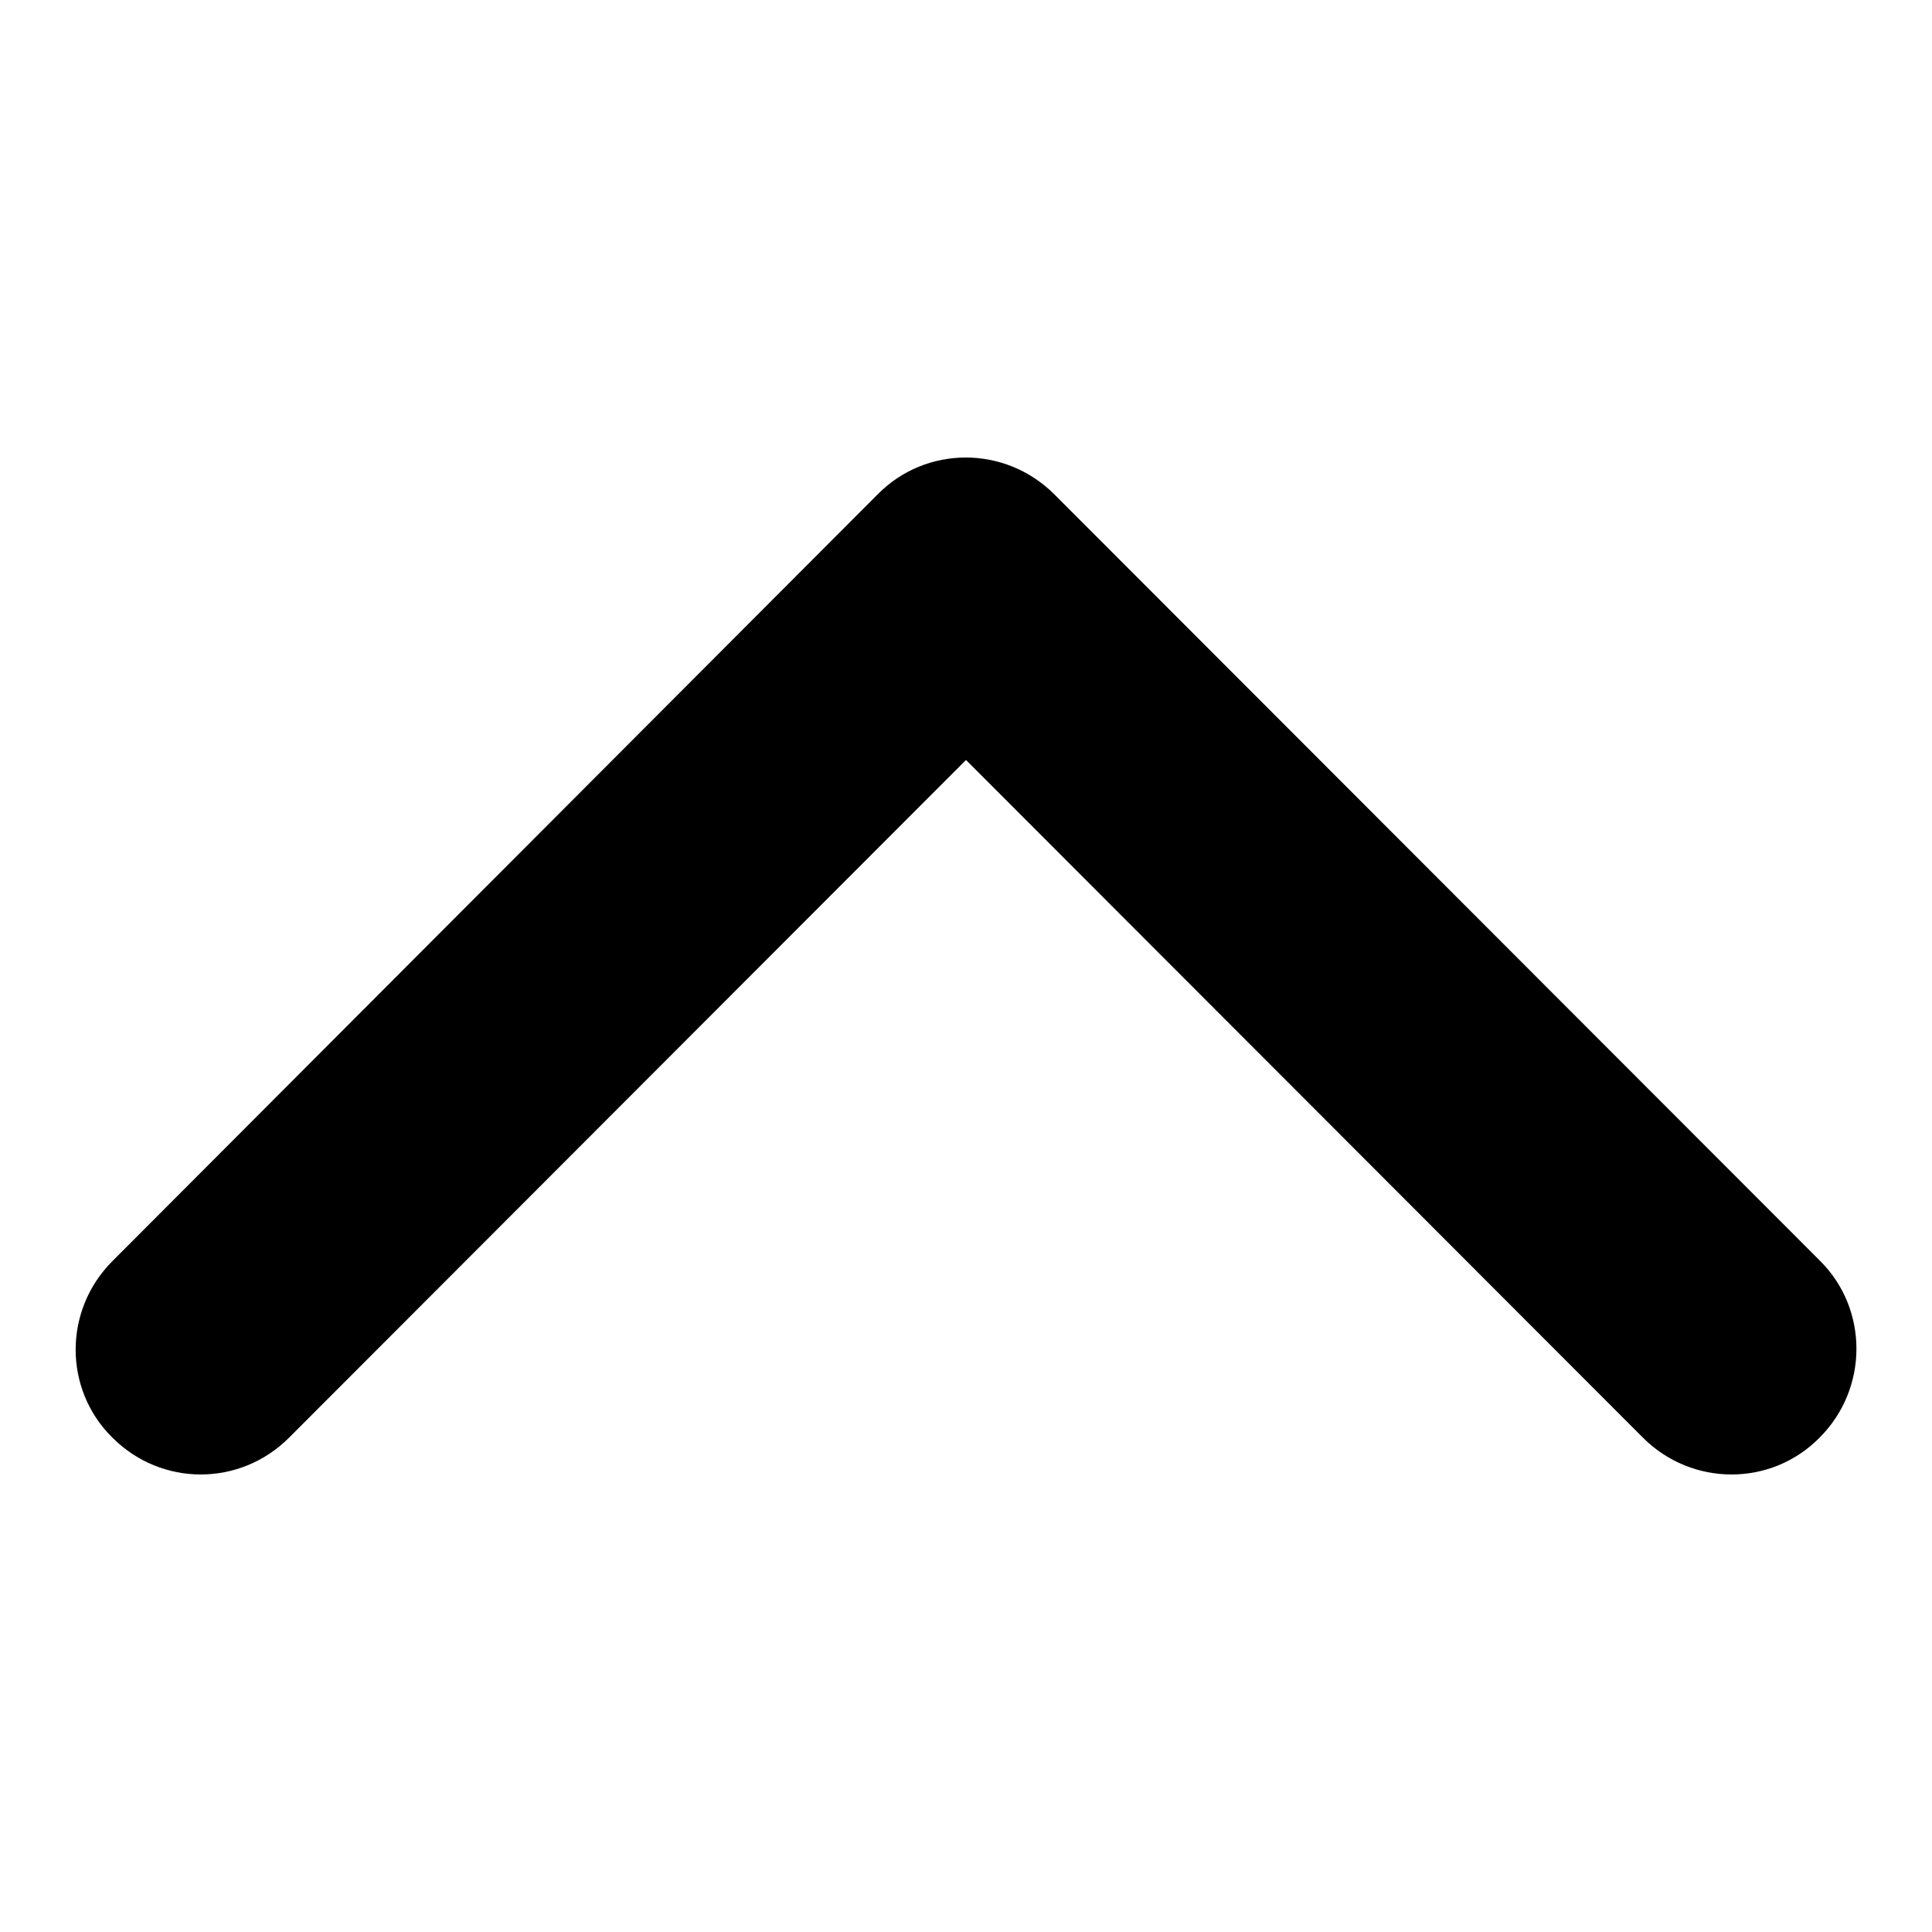
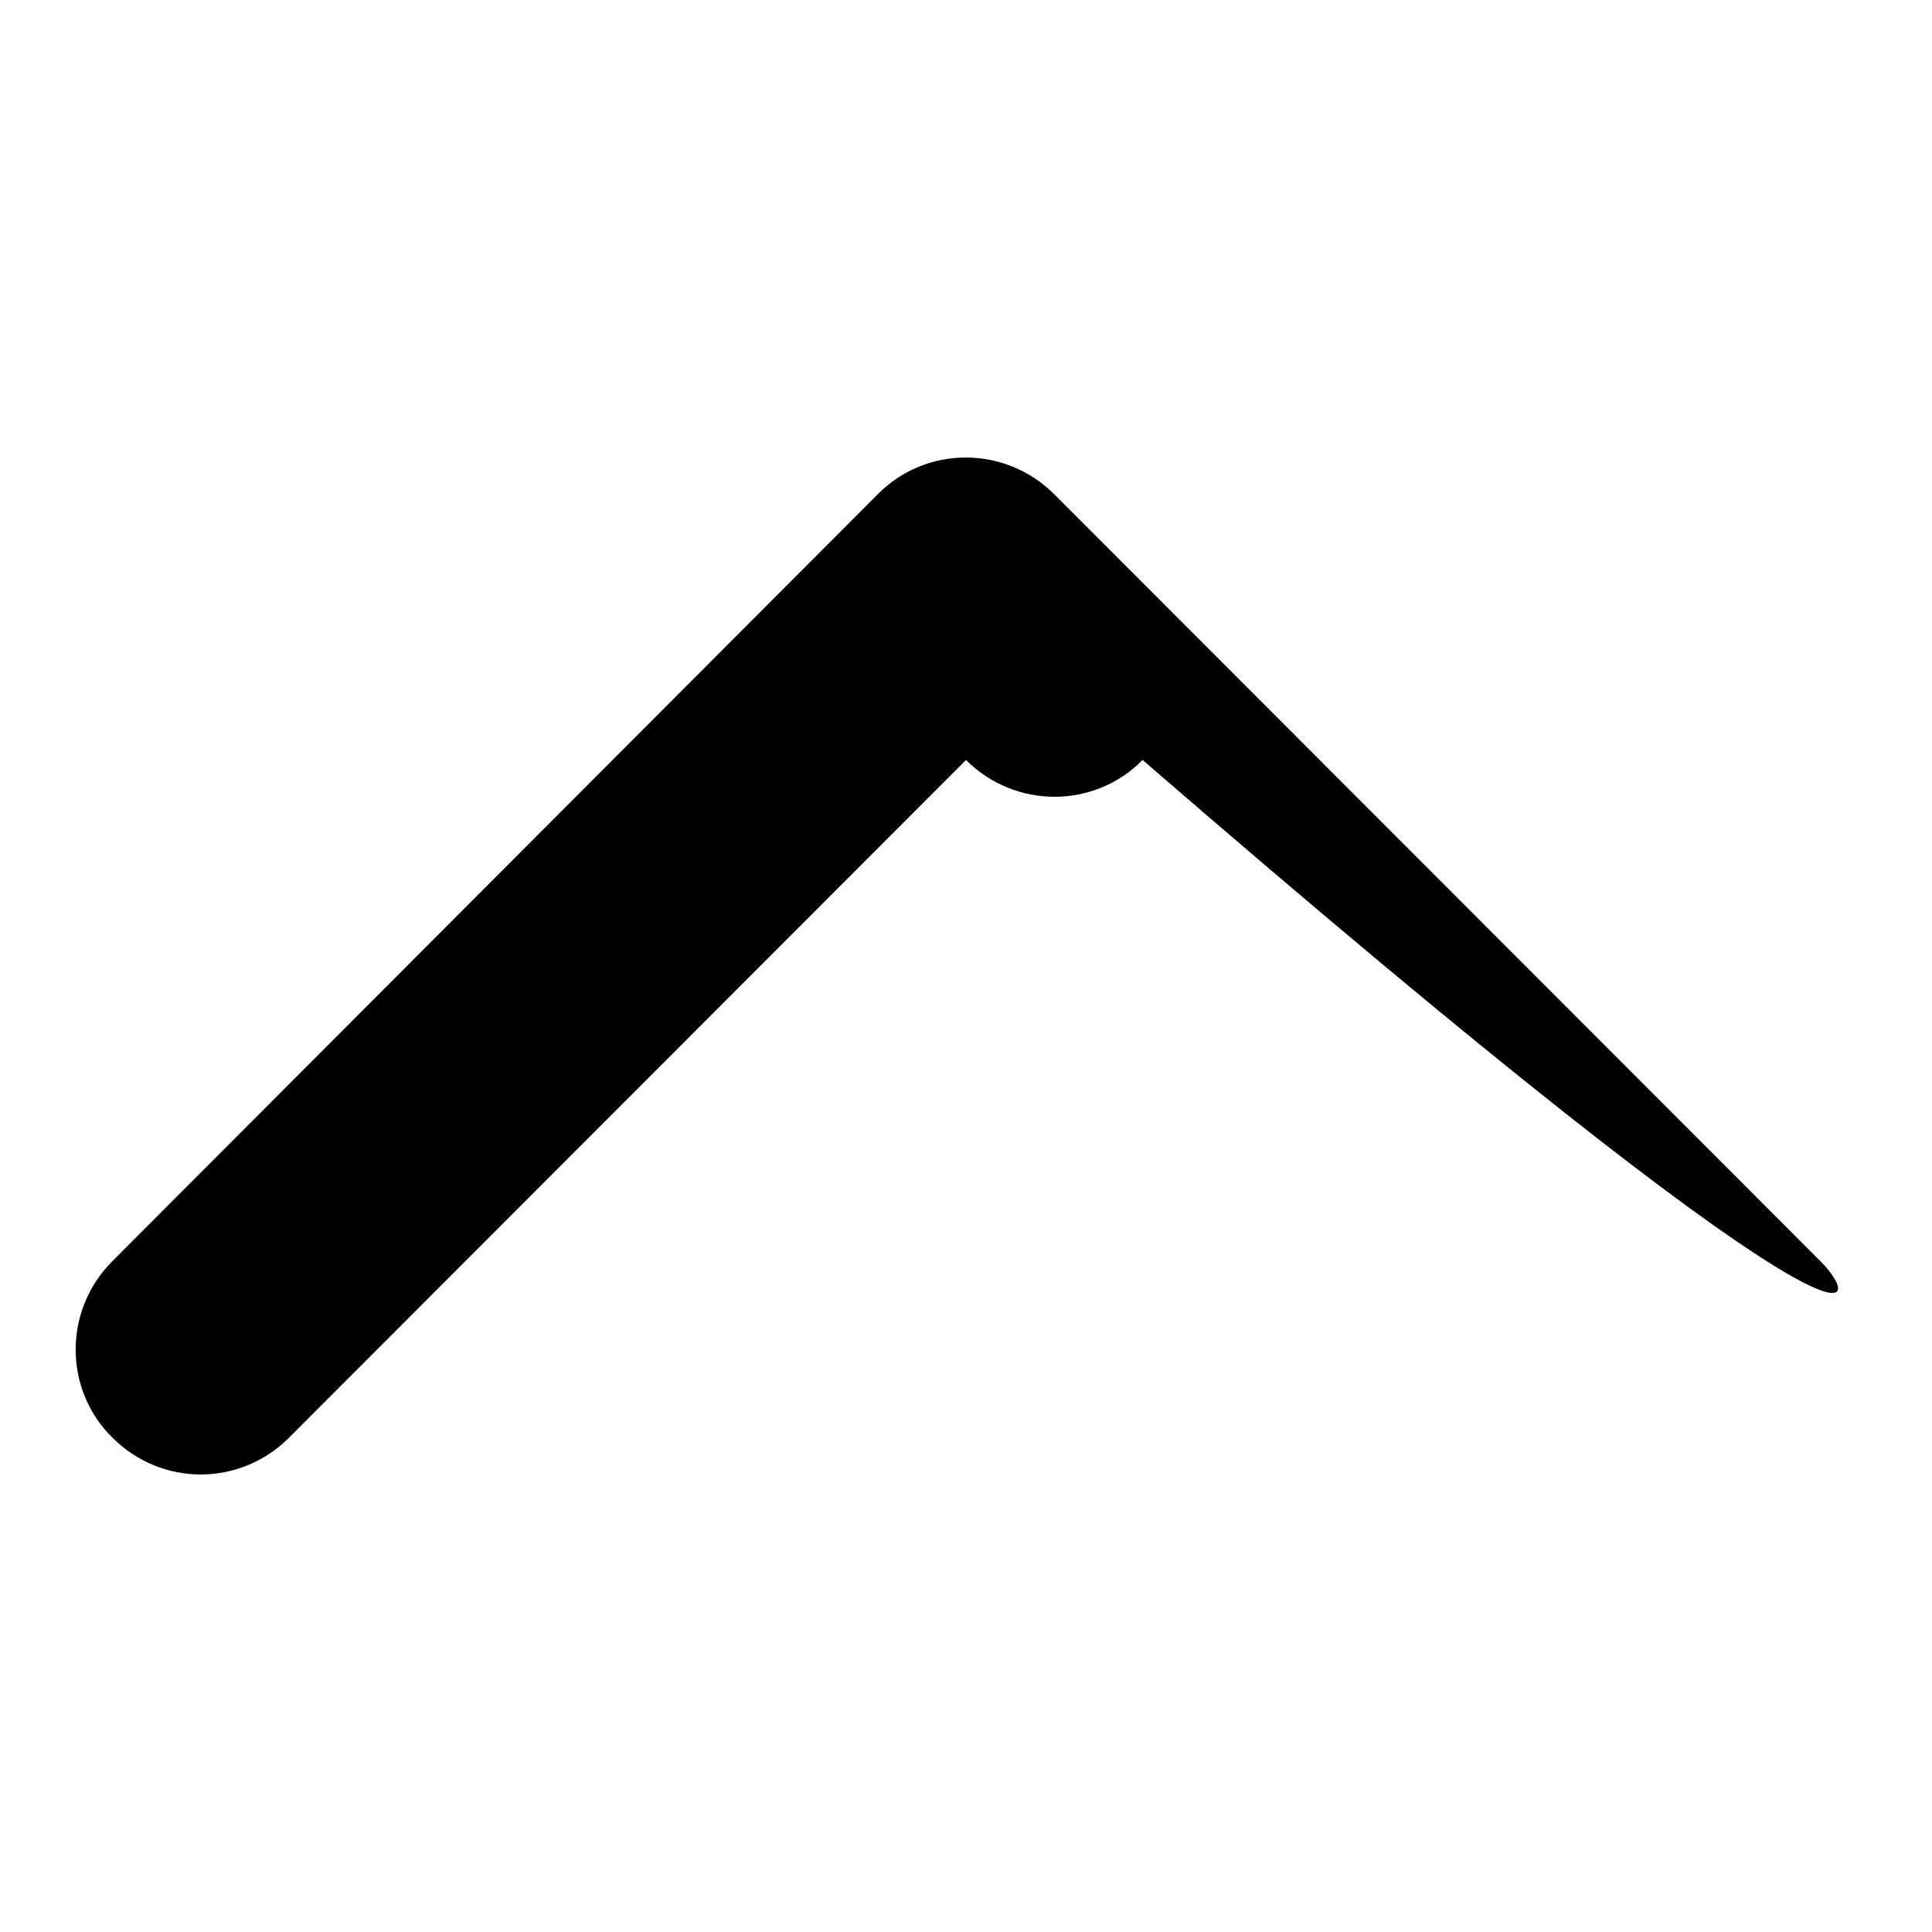
<svg xmlns="http://www.w3.org/2000/svg" version="1.1" x="0px" y="0px" viewBox="0 0 256 256" enable-background="new 0 0 256 256" xml:space="preserve">
  <g>
    <g>
-       <path fill="#000000" d="M241.2,167.1L139.7,65.5c-6.5-6.5-17-6.5-23.4,0L14.9,167.1c-6.5,6.5-6.5,17,0,23.4c6.5,6.5,16.9,6.5,23.4,0l89.7-89.8l89.7,89.8c6.5,6.5,17,6.5,23.4,0C247.6,184,247.6,173.5,241.2,167.1L241.2,167.1z" />
+       <path fill="#000000" d="M241.2,167.1L139.7,65.5c-6.5-6.5-17-6.5-23.4,0L14.9,167.1c-6.5,6.5-6.5,17,0,23.4c6.5,6.5,16.9,6.5,23.4,0l89.7-89.8c6.5,6.5,17,6.5,23.4,0C247.6,184,247.6,173.5,241.2,167.1L241.2,167.1z" />
    </g>
  </g>
</svg>